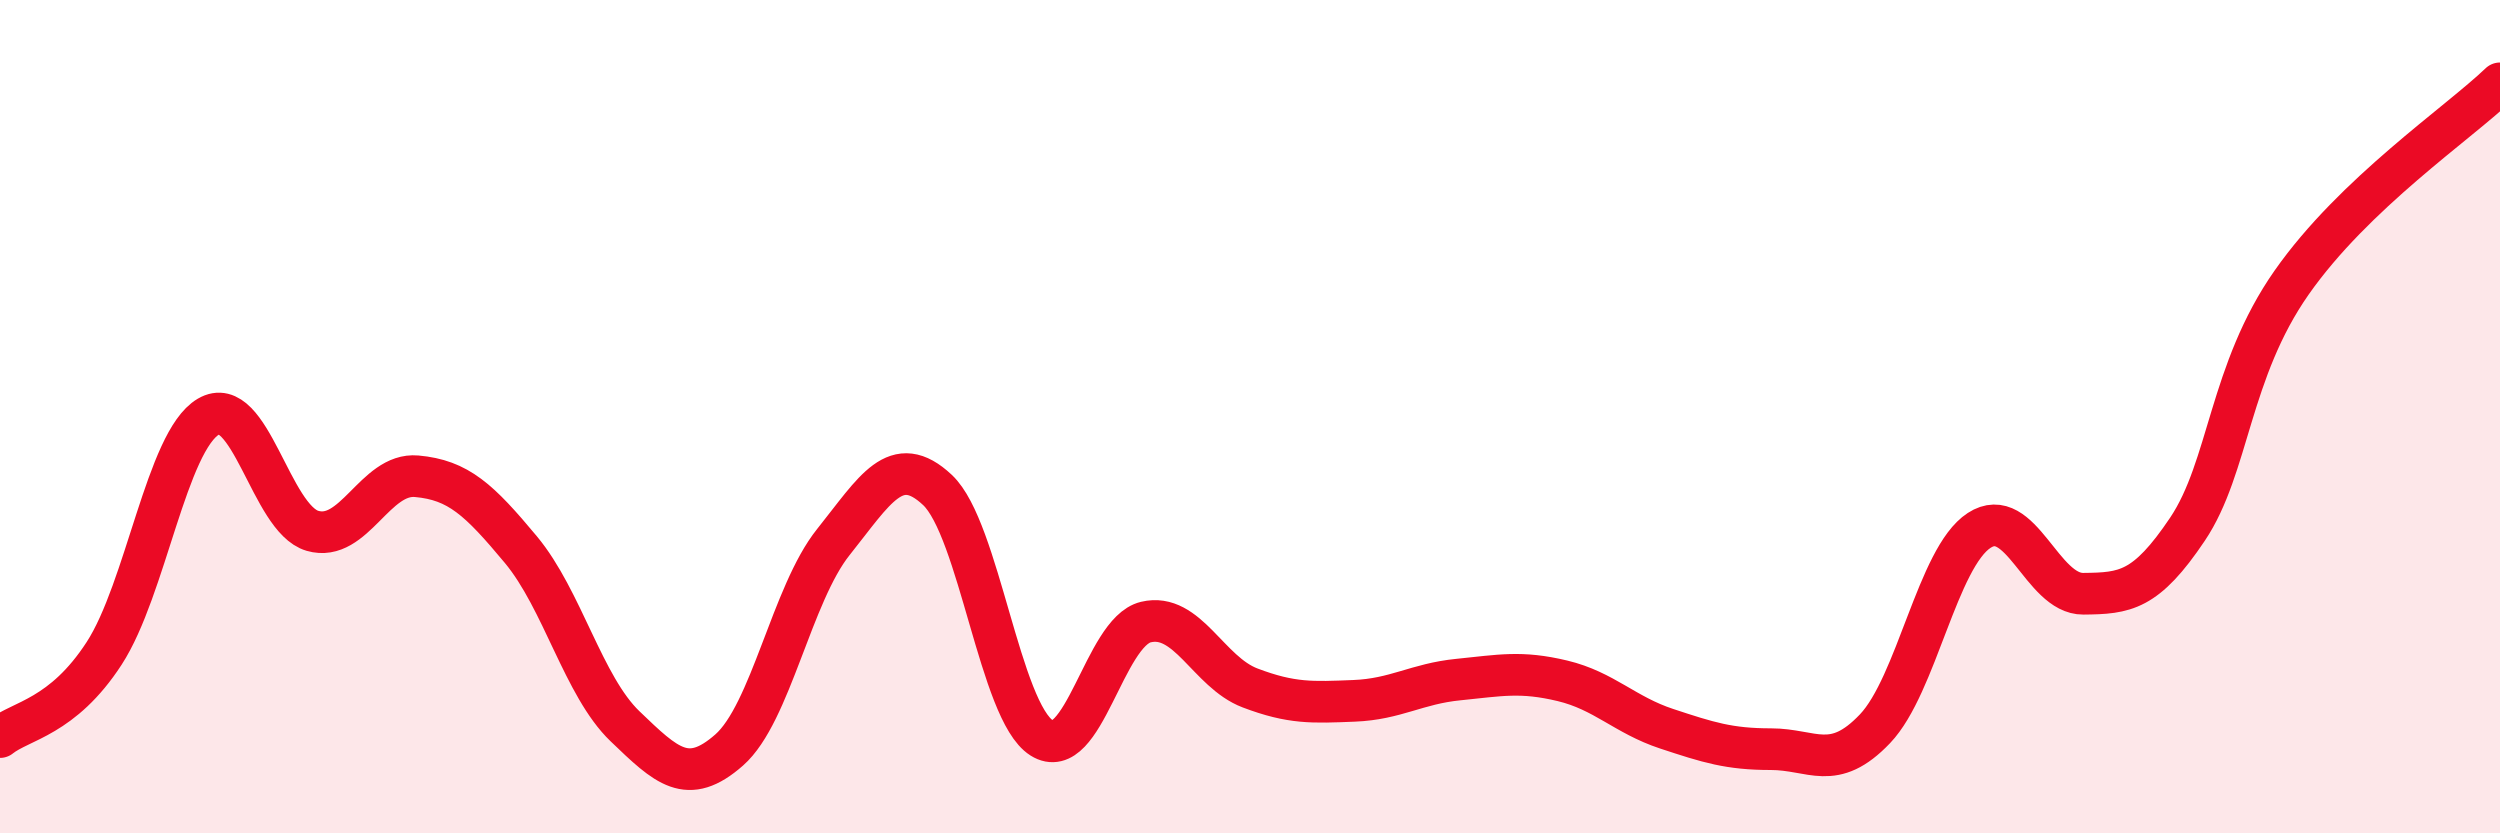
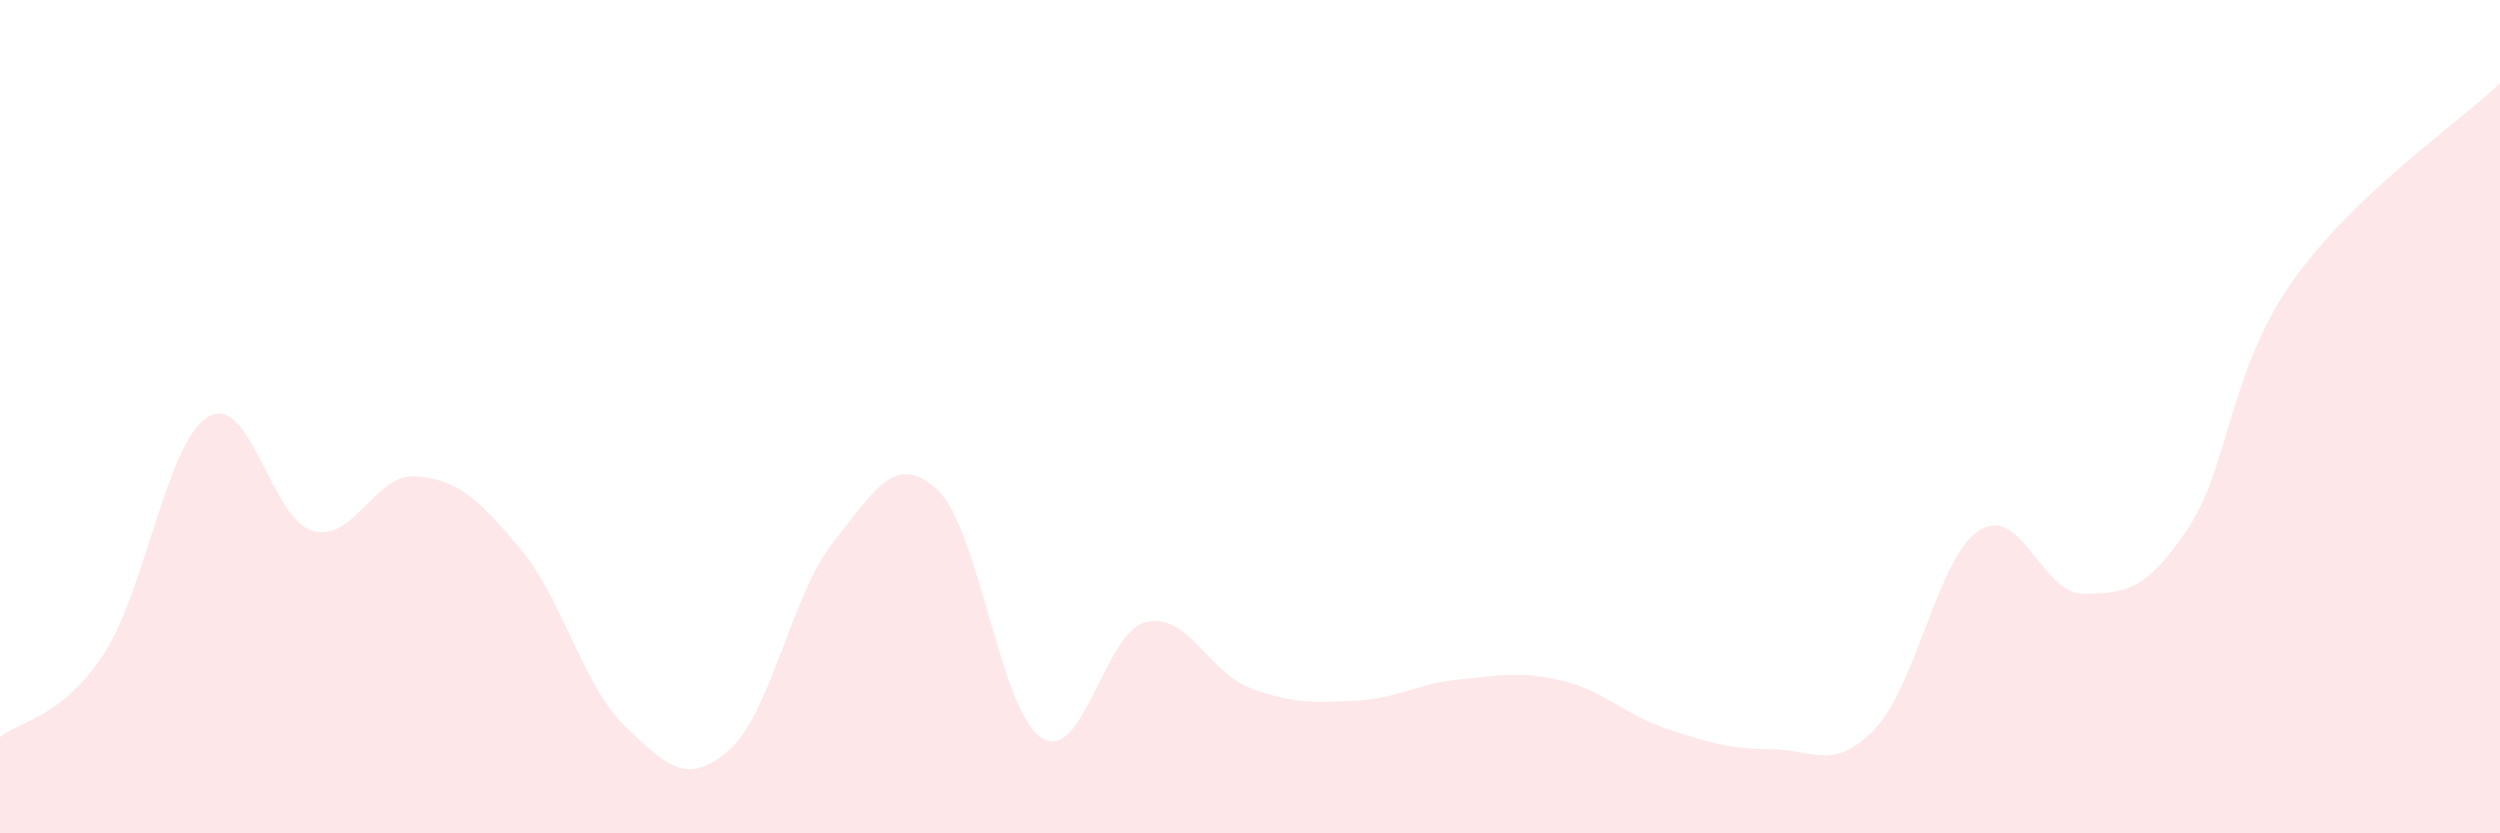
<svg xmlns="http://www.w3.org/2000/svg" width="60" height="20" viewBox="0 0 60 20">
  <path d="M 0,17.69 C 0.5,17.29 1.5,17.22 2.5,15.68 C 3.5,14.14 4,10.59 5,10 C 6,9.41 6.5,12.45 7.5,12.74 C 8.5,13.03 9,11.34 10,11.43 C 11,11.52 11.5,11.99 12.5,13.19 C 13.5,14.39 14,16.47 15,17.43 C 16,18.39 16.5,18.88 17.5,18 C 18.5,17.12 19,14.26 20,13.01 C 21,11.76 21.5,10.82 22.5,11.76 C 23.5,12.7 24,17.08 25,17.71 C 26,18.34 26.5,15.17 27.5,14.93 C 28.5,14.69 29,16.13 30,16.51 C 31,16.89 31.5,16.86 32.5,16.82 C 33.5,16.78 34,16.41 35,16.31 C 36,16.21 36.5,16.1 37.5,16.34 C 38.5,16.58 39,17.16 40,17.49 C 41,17.82 41.5,17.98 42.5,17.98 C 43.5,17.98 44,18.54 45,17.49 C 46,16.44 46.5,13.38 47.5,12.73 C 48.5,12.08 49,14.26 50,14.25 C 51,14.24 51.5,14.19 52.5,12.7 C 53.5,11.21 53.5,8.92 55,6.78 C 56.5,4.64 59,2.96 60,2L60 20L0 20Z" fill="#EB0A25" opacity="0.1" stroke-linecap="round" stroke-linejoin="round" />
-   <path d="M 0,17.69 C 0.5,17.29 1.5,17.22 2.5,15.68 C 3.5,14.14 4,10.59 5,10 C 6,9.41 6.5,12.45 7.5,12.74 C 8.5,13.03 9,11.34 10,11.43 C 11,11.52 11.5,11.99 12.5,13.19 C 13.5,14.39 14,16.47 15,17.43 C 16,18.39 16.5,18.88 17.5,18 C 18.5,17.12 19,14.26 20,13.01 C 21,11.76 21.5,10.82 22.5,11.76 C 23.5,12.7 24,17.08 25,17.71 C 26,18.34 26.5,15.17 27.5,14.93 C 28.5,14.69 29,16.13 30,16.51 C 31,16.89 31.5,16.86 32.5,16.82 C 33.5,16.78 34,16.41 35,16.31 C 36,16.21 36.5,16.1 37.5,16.34 C 38.5,16.58 39,17.16 40,17.49 C 41,17.82 41.5,17.98 42.5,17.98 C 43.5,17.98 44,18.54 45,17.49 C 46,16.44 46.5,13.38 47.5,12.73 C 48.5,12.08 49,14.26 50,14.25 C 51,14.24 51.5,14.19 52.5,12.7 C 53.5,11.21 53.5,8.92 55,6.78 C 56.5,4.64 59,2.96 60,2" stroke="#EB0A25" stroke-width="1" fill="none" stroke-linecap="round" stroke-linejoin="round" />
</svg>